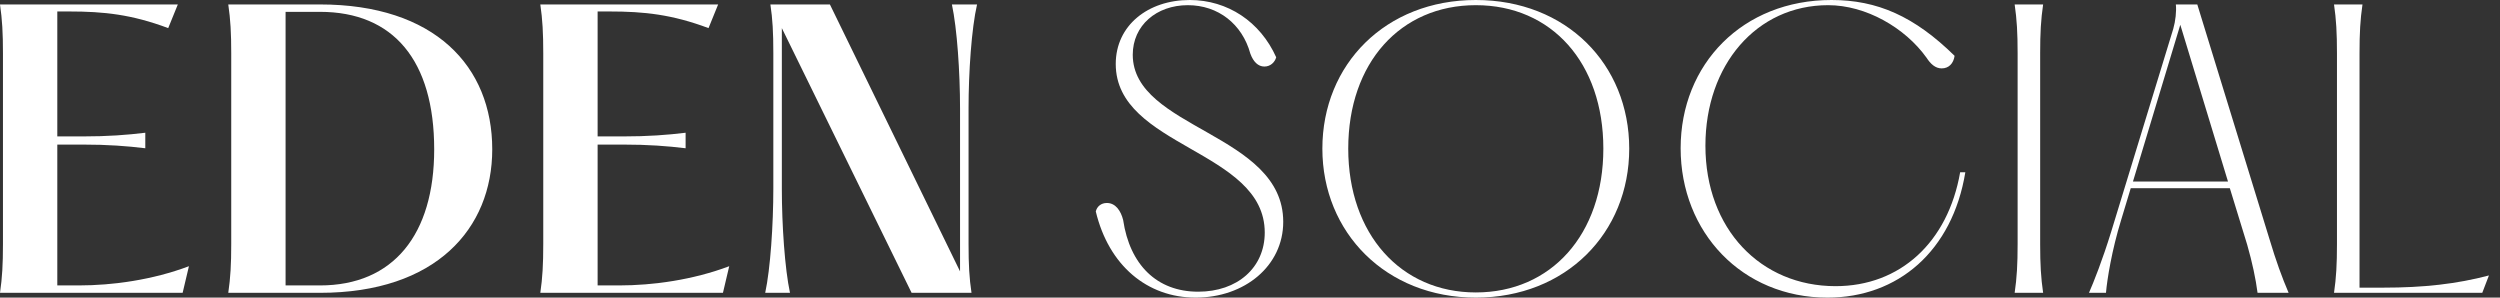
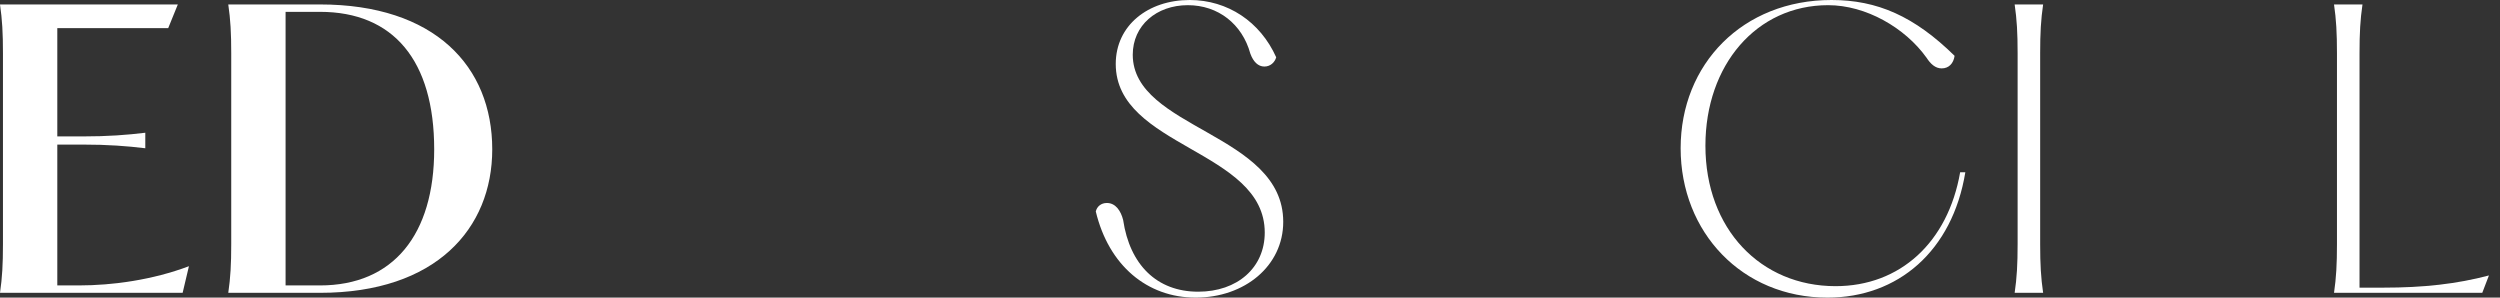
<svg xmlns="http://www.w3.org/2000/svg" width="168" height="20" viewBox="0 0 168 20" fill="none">
  <rect x="0" y="0" width="168" height="20" fill="#333333" stroke="none" />
  <path d="M156.846 19.678C156.995 18.659 157.044 17.765 157.044 16.398V3.578C157.044 2.212 156.995 1.317 156.846 0.299H158.759C158.61 1.317 158.56 2.212 158.56 3.578V19.33H160.15C162.883 19.33 165.094 19.081 167.256 18.51L166.808 19.678H156.846Z" fill="white" />
-   <path d="M140.379 19.678C140.677 19.007 141.298 17.442 141.87 15.578L146.043 1.939C146.193 1.417 146.267 0.746 146.217 0.299H147.658L152.503 16.05C152.95 17.541 153.348 18.634 153.795 19.678H151.708C151.584 18.734 151.36 17.665 151.012 16.448L149.845 12.647H143.186L142.54 14.783C141.919 16.796 141.596 18.783 141.522 19.678H140.379ZM143.335 12.199H149.721L146.516 1.665L143.335 12.199Z" fill="white" />
  <path d="M135.385 19.678C135.534 18.659 135.584 17.765 135.584 16.398V3.578C135.584 2.212 135.534 1.317 135.385 0.299H137.298C137.149 1.317 137.099 2.212 137.099 3.578V16.398C137.099 17.765 137.149 18.659 137.298 19.678H135.385Z" fill="white" />
  <path d="M122.803 20C117.064 20 112.939 15.602 112.939 9.963C112.939 4.298 117.113 0 123.076 0C126.157 0 128.641 1.093 131.349 3.752C131.275 4.273 130.952 4.596 130.48 4.596C130.057 4.596 129.734 4.298 129.461 3.876C128.02 1.863 125.387 0.348 122.852 0.348C118.033 0.348 114.604 4.373 114.604 9.789C114.604 15.404 118.331 19.23 123.349 19.23C127.697 19.23 130.902 16.273 131.722 11.578H132.07C131.2 16.87 127.548 20 122.803 20Z" fill="white" />
-   <path d="M99.174 20C93.137 20 88.863 15.627 88.863 9.988C88.863 4.323 93.112 0 99.174 0C105.261 0 109.484 4.323 109.484 9.988C109.484 15.652 105.236 20 99.174 20ZM90.602 9.988C90.602 15.727 94.13 19.652 99.174 19.652C104.242 19.652 107.745 15.752 107.745 9.988C107.745 4.224 104.267 0.348 99.174 0.348C94.106 0.348 90.602 4.224 90.602 9.988Z" fill="white" />
  <path d="M80.345 20C77.09 20 74.506 17.838 73.637 14.211C73.711 13.888 73.984 13.64 74.382 13.64C74.978 13.64 75.326 14.186 75.475 14.783C75.922 17.789 77.736 19.602 80.519 19.602C83.152 19.602 84.991 17.988 84.991 15.627C84.991 10.062 74.978 9.913 74.978 4.298C74.978 1.714 77.14 0 79.947 0C82.506 0 84.693 1.466 85.761 3.851C85.662 4.199 85.363 4.472 84.966 4.472C84.544 4.472 84.221 4.149 84.022 3.602C83.475 1.615 81.86 0.348 79.823 0.348C77.711 0.348 76.121 1.714 76.121 3.677C76.121 8.671 86.233 8.944 86.233 14.907C86.233 17.863 83.649 20 80.345 20Z" fill="white" />
-   <path d="M51.422 19.678C51.77 18.063 51.968 15.106 51.968 12.671V3.578C51.968 2.162 51.919 1.293 51.77 0.299H55.77L64.515 18.237V7.28C64.515 4.87 64.316 1.914 63.968 0.299H65.658C65.285 1.914 65.087 4.87 65.087 7.28V16.398C65.087 17.79 65.136 18.684 65.285 19.678H61.26L52.54 1.889V12.696C52.54 15.106 52.739 18.063 53.087 19.678H51.422Z" fill="white" />
-   <path d="M36.309 19.678C36.458 18.659 36.507 17.765 36.507 16.398V3.578C36.507 2.212 36.458 1.317 36.309 0.299H48.259L47.613 1.889C45.153 0.97 43.29 0.771 40.955 0.771H40.16V9.168H41.824C43.588 9.168 44.83 9.069 46.073 8.92V9.963C44.83 9.814 43.588 9.715 41.824 9.715H40.16V19.181H41.6C43.886 19.181 46.569 18.808 49.004 17.889L48.582 19.678H36.309Z" fill="white" />
  <path d="M15.34 19.678C15.489 18.659 15.539 17.765 15.539 16.398V3.578C15.539 2.212 15.489 1.317 15.34 0.299H21.501C29.203 0.299 33.079 4.448 33.079 10.038C33.079 15.355 29.303 19.678 21.501 19.678H15.34ZM19.191 19.181H21.501C26.445 19.181 29.178 15.752 29.178 10.038C29.178 4.075 26.445 0.796 21.501 0.796H19.191V19.181Z" fill="white" />
-   <path d="M0 19.678C0.149 18.659 0.199 17.765 0.199 16.398V3.578C0.199 2.212 0.149 1.317 0 0.299H11.95L11.304 1.889C8.845 0.97 6.981 0.771 4.646 0.771H3.851V9.168H5.516C7.279 9.168 8.522 9.069 9.764 8.92V9.963C8.522 9.814 7.279 9.715 5.516 9.715H3.851V19.181H5.292C7.578 19.181 10.261 18.808 12.696 17.889L12.273 19.678H0Z" fill="white" />
+   <path d="M0 19.678C0.149 18.659 0.199 17.765 0.199 16.398V3.578C0.199 2.212 0.149 1.317 0 0.299H11.95L11.304 1.889H3.851V9.168H5.516C7.279 9.168 8.522 9.069 9.764 8.92V9.963C8.522 9.814 7.279 9.715 5.516 9.715H3.851V19.181H5.292C7.578 19.181 10.261 18.808 12.696 17.889L12.273 19.678H0Z" fill="white" />
</svg>